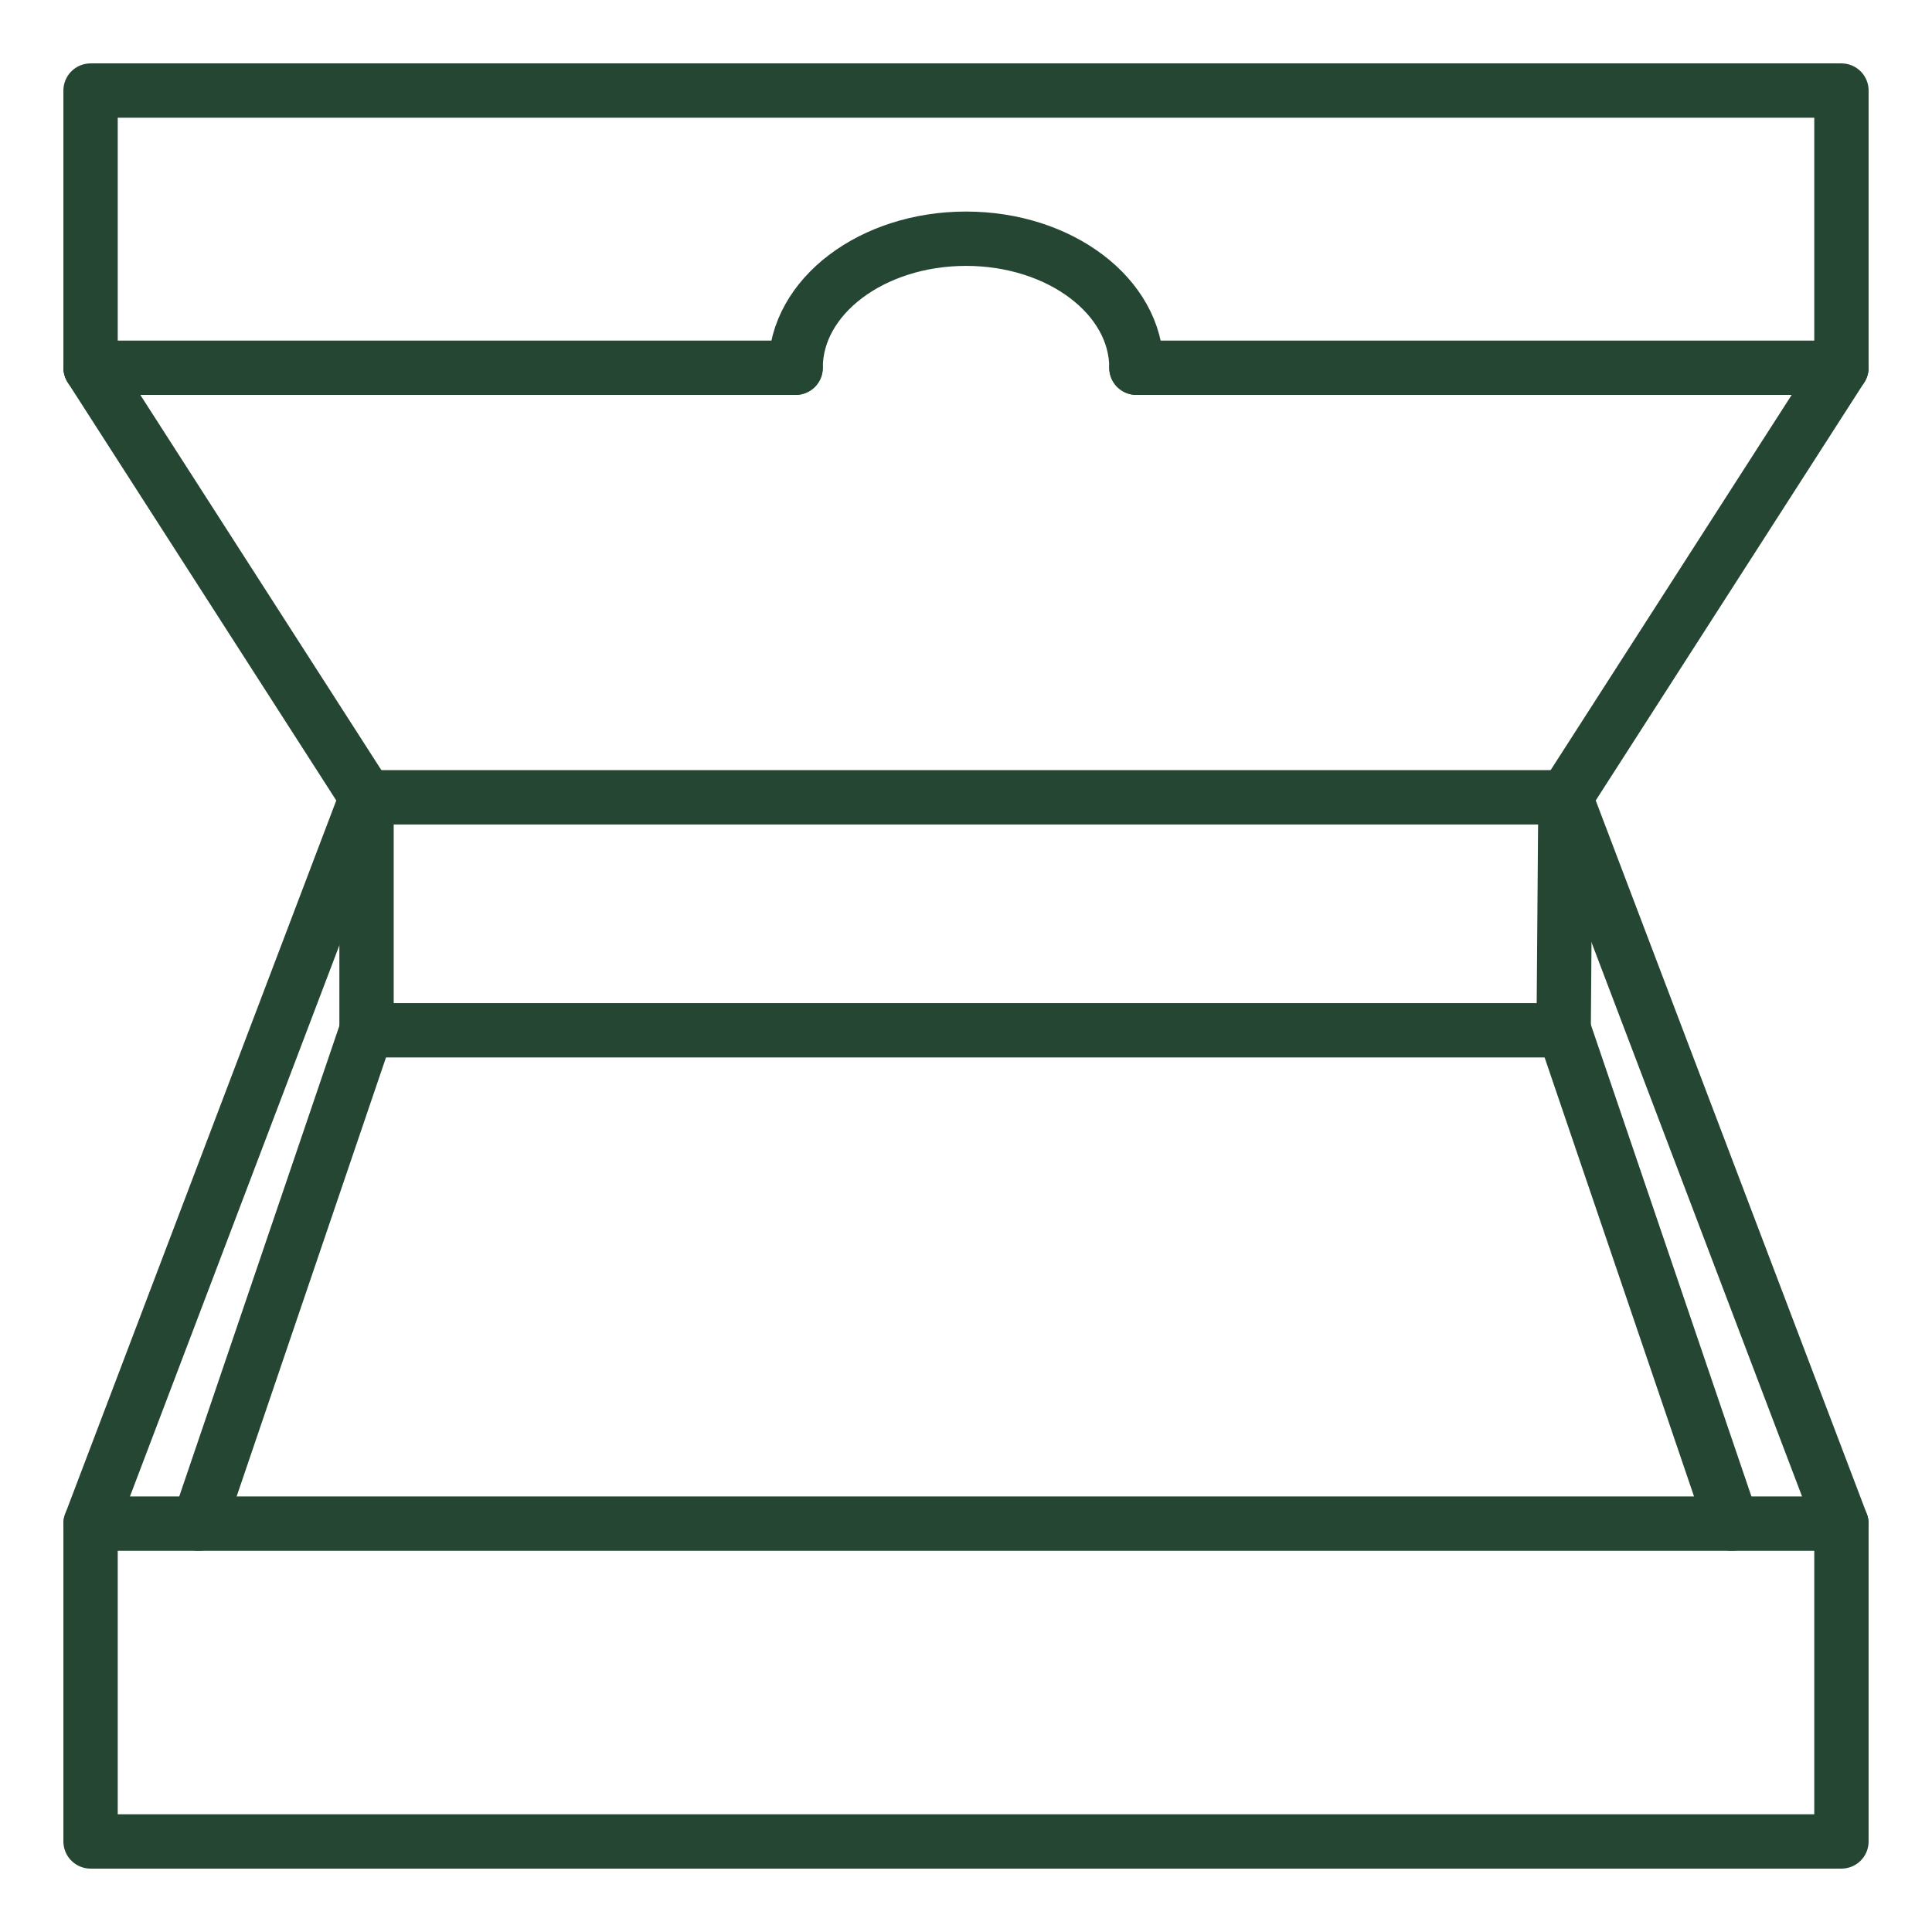
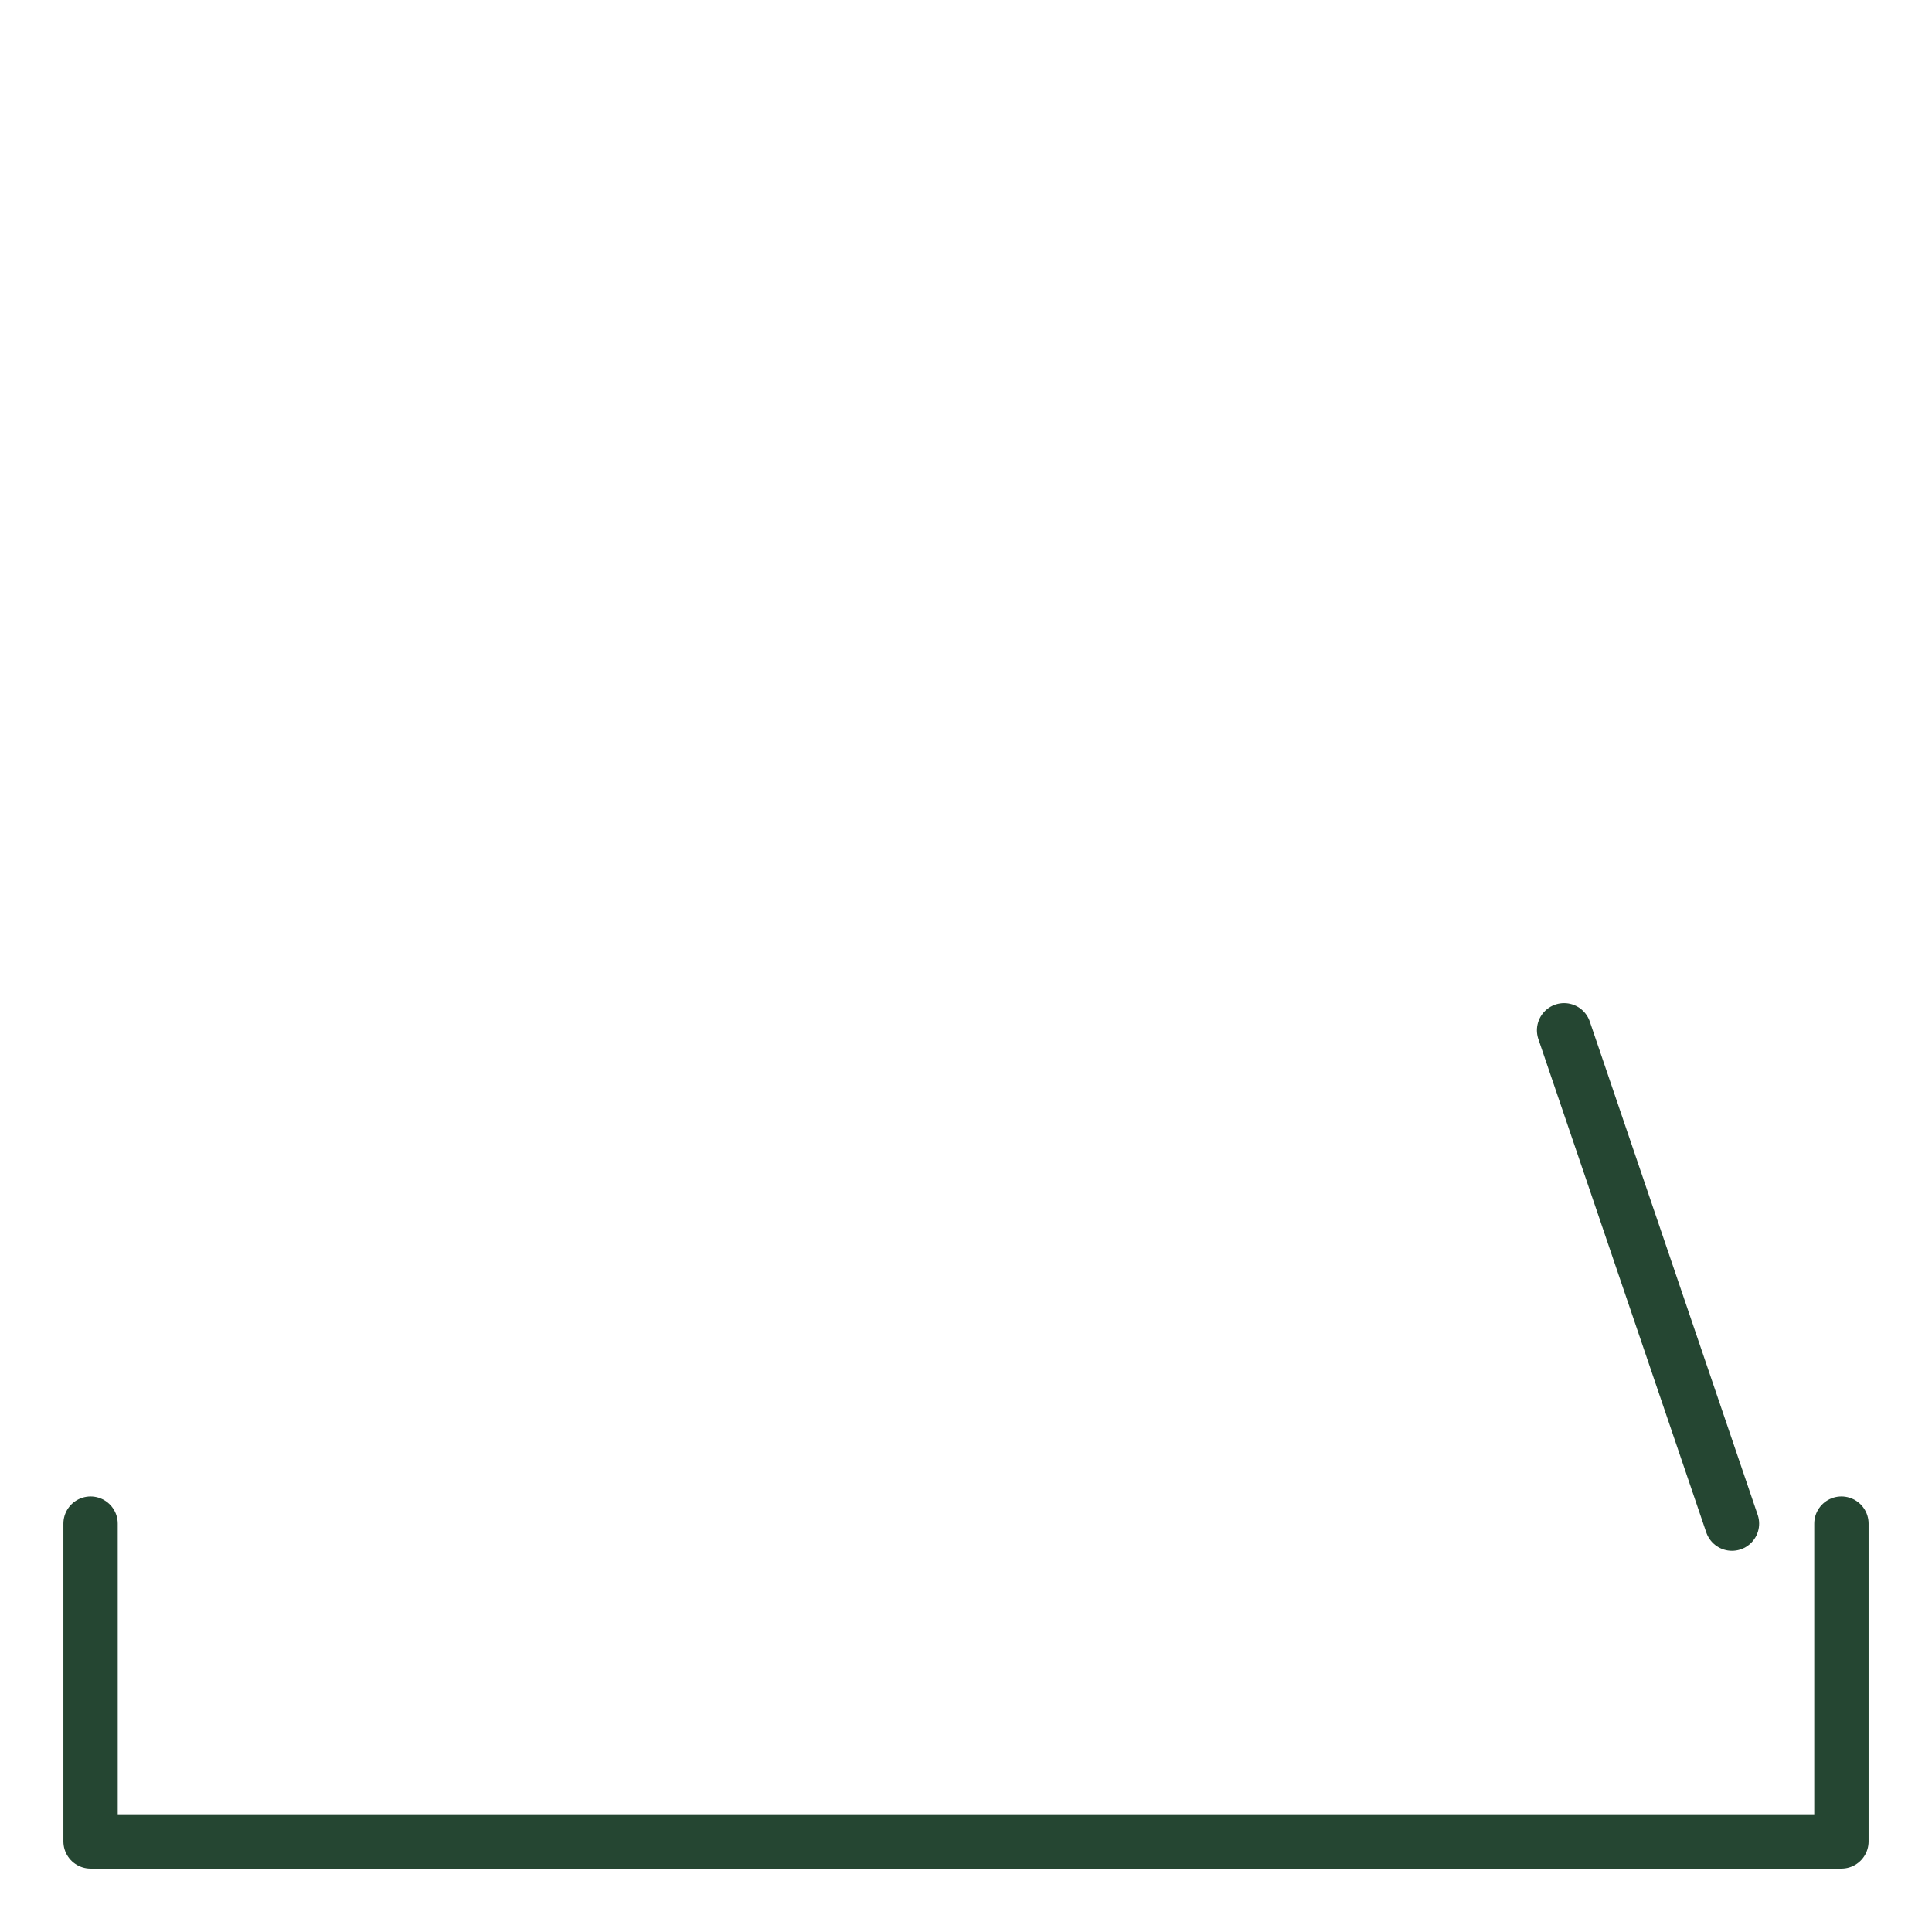
<svg xmlns="http://www.w3.org/2000/svg" viewBox="0 0 320 320" id="Layer_1">
  <defs>
    <style>.cls-1{fill:none;stroke:#254632;stroke-linecap:round;stroke-linejoin:round;stroke-width:9px;}</style>
  </defs>
-   <polyline points="15 60.91 15 15 305 15 305 60.91" class="cls-1" />
-   <polyline points="186.3 252.36 305 252.36 259.29 132.06 60.71 132.06 15 252.36 186.3 252.36" class="cls-1" />
  <polyline points="15 252.36 15 305 305 305 305 252.36" class="cls-1" />
-   <polyline points="131.78 60.91 15 60.91 60.71 132.06 60.71 170.65 258.99 170.65 259.29 132.06 305 60.91 188.22 60.91" class="cls-1" />
-   <path d="m131.78,60.91c0-11.8,12.64-21.37,28.23-21.37s28.22,9.57,28.22,21.37" class="cls-1" />
-   <line y2="170.65" x2="60.71" y1="252.36" x1="32.91" class="cls-1" />
  <line y2="170.65" x2="259.06" y1="252.36" x1="286.87" class="cls-1" />
</svg>